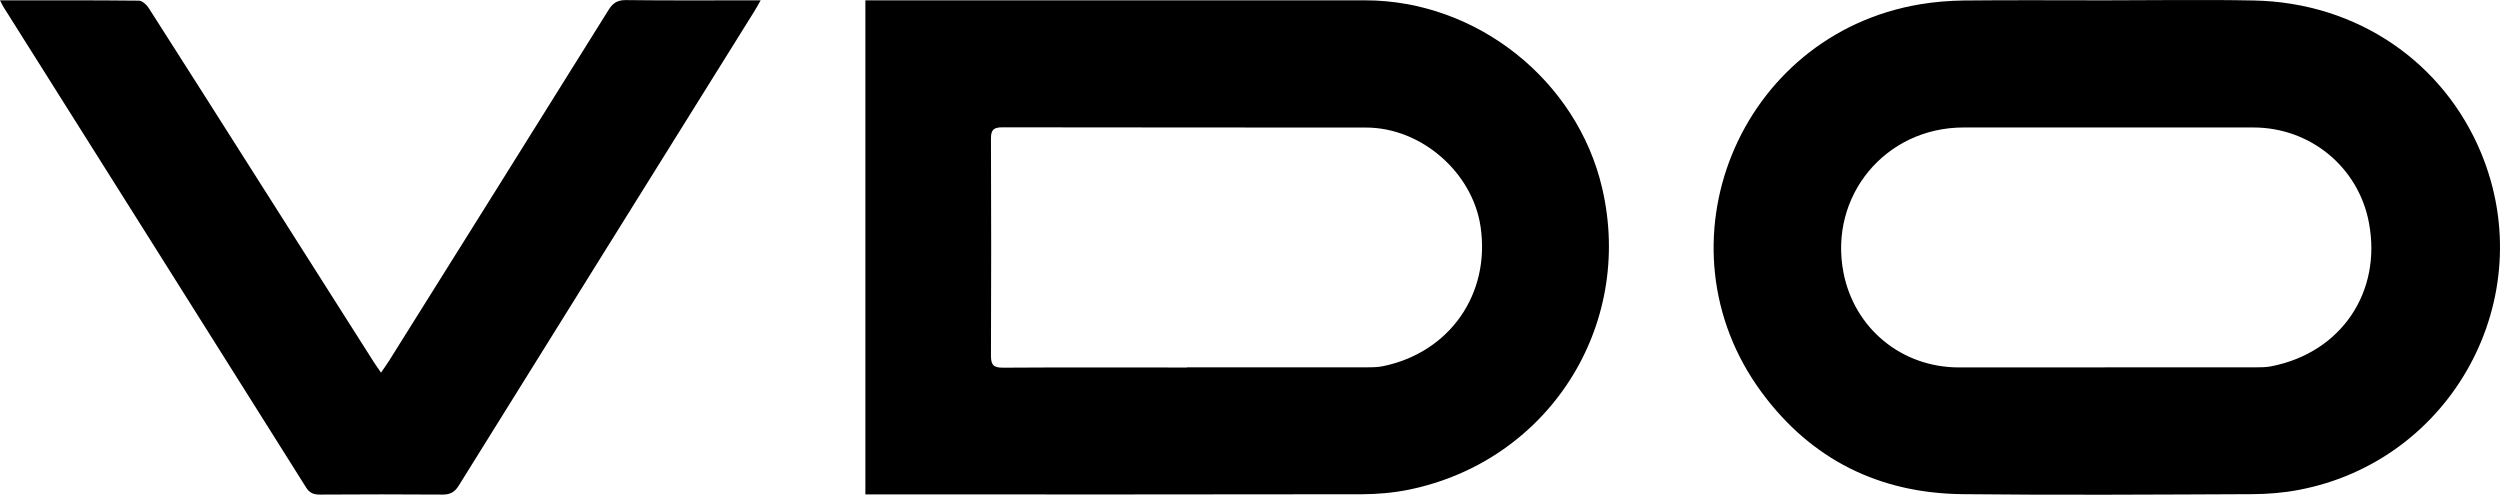
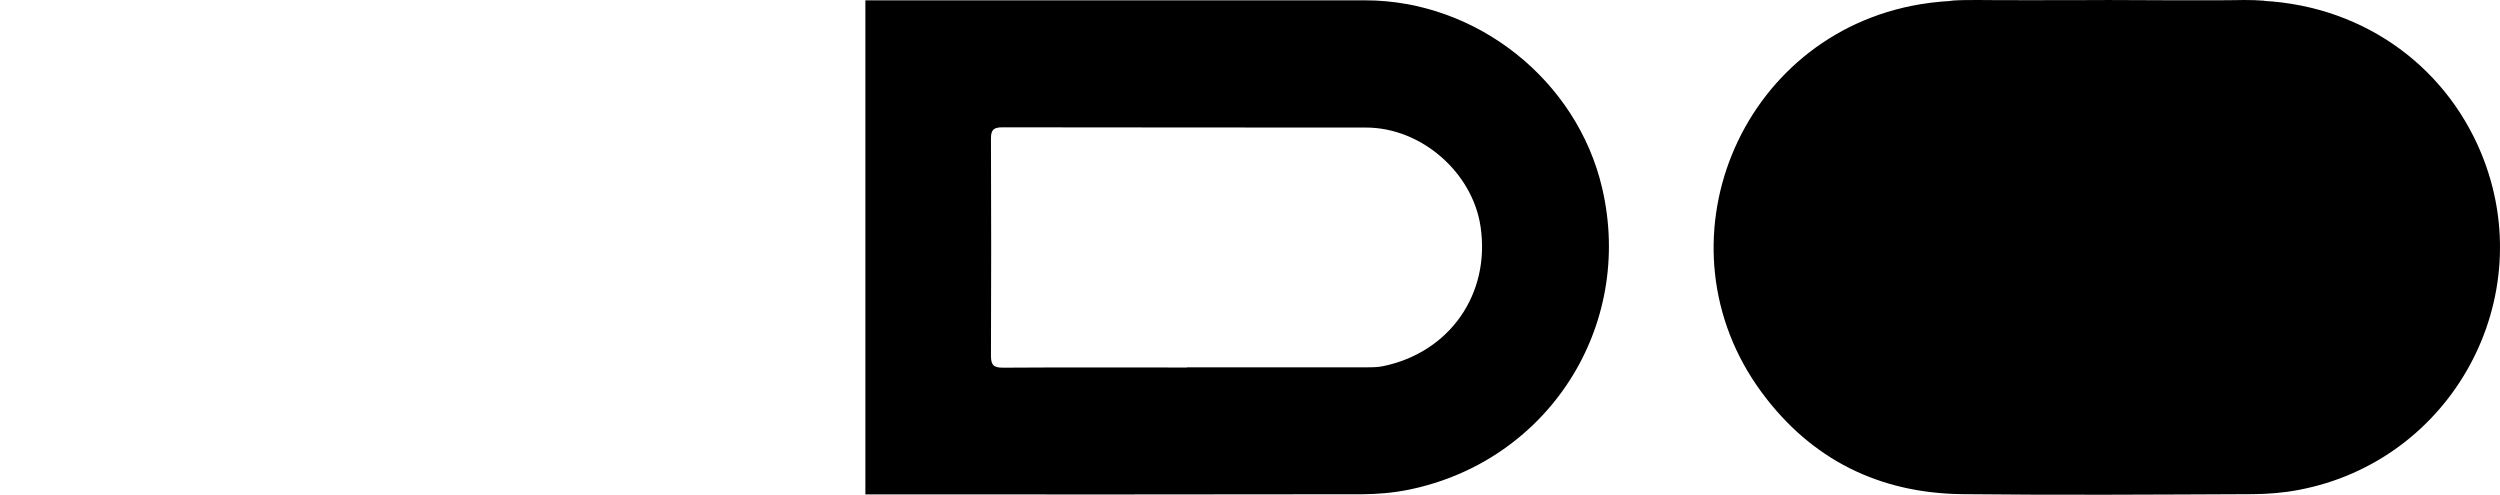
<svg xmlns="http://www.w3.org/2000/svg" viewBox="0 0 303.19 60">
  <g id="a" />
  <g id="b">
    <g id="c">
      <g>
        <path d="M104.95,59.96V.04h1.71c19.63,0,39.26,0,58.89,0,13.51,0,25.72,9.68,28.76,22.8,3.9,16.8-6.59,33.13-23.52,36.56-1.83,.37-3.73,.53-5.6,.54-19.59,.04-39.17,.02-58.76,.02h-1.48Zm39-15.41c7.23,0,14.45,0,21.68,0,.68,0,1.38,0,2.04-.13,8.14-1.65,13.12-8.78,11.88-16.98-.99-6.56-7.2-11.96-13.86-11.97-14.71-.02-29.42,0-44.13-.03-1.07,0-1.39,.32-1.38,1.38,.03,8.78,.04,17.56,0,26.34,0,1.13,.34,1.43,1.46,1.43,7.44-.05,14.88-.02,22.32-.02Z" />
-         <path d="M255.26,.04c6.03,0,12.06-.1,18.09,.02,12.54,.25,23.01,7.5,27.57,18.54,7.23,17.53-3.52,37.31-22.17,40.82-1.84,.35-3.73,.5-5.6,.51-11.72,.05-23.43,.13-35.15,0-10.07-.11-18.31-4.18-24.31-12.29-13.26-17.9-2.85-43.43,19.17-47.12,1.76-.29,3.56-.44,5.35-.46,5.69-.06,11.37-.02,17.06-.02Zm.01,44.51c6.07,0,12.14,0,18.21,0,.68,0,1.38,0,2.04-.14,8.43-1.68,13.37-9.01,11.77-17.43-1.28-6.72-7.11-11.52-14.01-11.52-11.71,0-23.43,0-35.14,0-9.49,0-16.37,8.31-14.57,17.6,1.32,6.78,7.06,11.5,14,11.5,5.9,0,11.8,0,17.7,0Z" />
-         <path d="M0,.04C5.74,.04,11.29,.02,16.84,.08c.41,0,.94,.49,1.2,.9,4.55,7.11,9.07,14.24,13.59,21.36,4.57,7.2,9.14,14.39,13.71,21.58,.24,.38,.52,.75,.87,1.27,.38-.55,.67-.96,.94-1.38,8.89-14.19,17.79-28.39,26.65-42.6,.53-.85,1.08-1.21,2.12-1.2,4.96,.06,9.92,.03,14.88,.03h1.45c-.33,.58-.54,.97-.78,1.35-11.95,19.17-23.91,38.33-35.84,57.51-.49,.78-1.02,1.08-1.94,1.08-4.96-.04-9.92-.03-14.88,0-.75,0-1.26-.17-1.68-.85C24.9,39.68,12.64,20.24,.4,.81c-.11-.18-.19-.37-.4-.77Z" />
+         <path d="M255.26,.04c6.03,0,12.06-.1,18.09,.02,12.54,.25,23.01,7.5,27.57,18.54,7.23,17.53-3.52,37.31-22.17,40.82-1.84,.35-3.73,.5-5.6,.51-11.72,.05-23.43,.13-35.15,0-10.07-.11-18.31-4.18-24.31-12.29-13.26-17.9-2.85-43.43,19.17-47.12,1.76-.29,3.56-.44,5.35-.46,5.69-.06,11.37-.02,17.06-.02Zc6.07,0,12.14,0,18.21,0,.68,0,1.38,0,2.04-.14,8.43-1.68,13.37-9.01,11.77-17.43-1.28-6.72-7.11-11.52-14.01-11.52-11.71,0-23.43,0-35.14,0-9.49,0-16.37,8.31-14.57,17.6,1.32,6.78,7.06,11.5,14,11.5,5.9,0,11.8,0,17.7,0Z" />
      </g>
    </g>
  </g>
</svg>